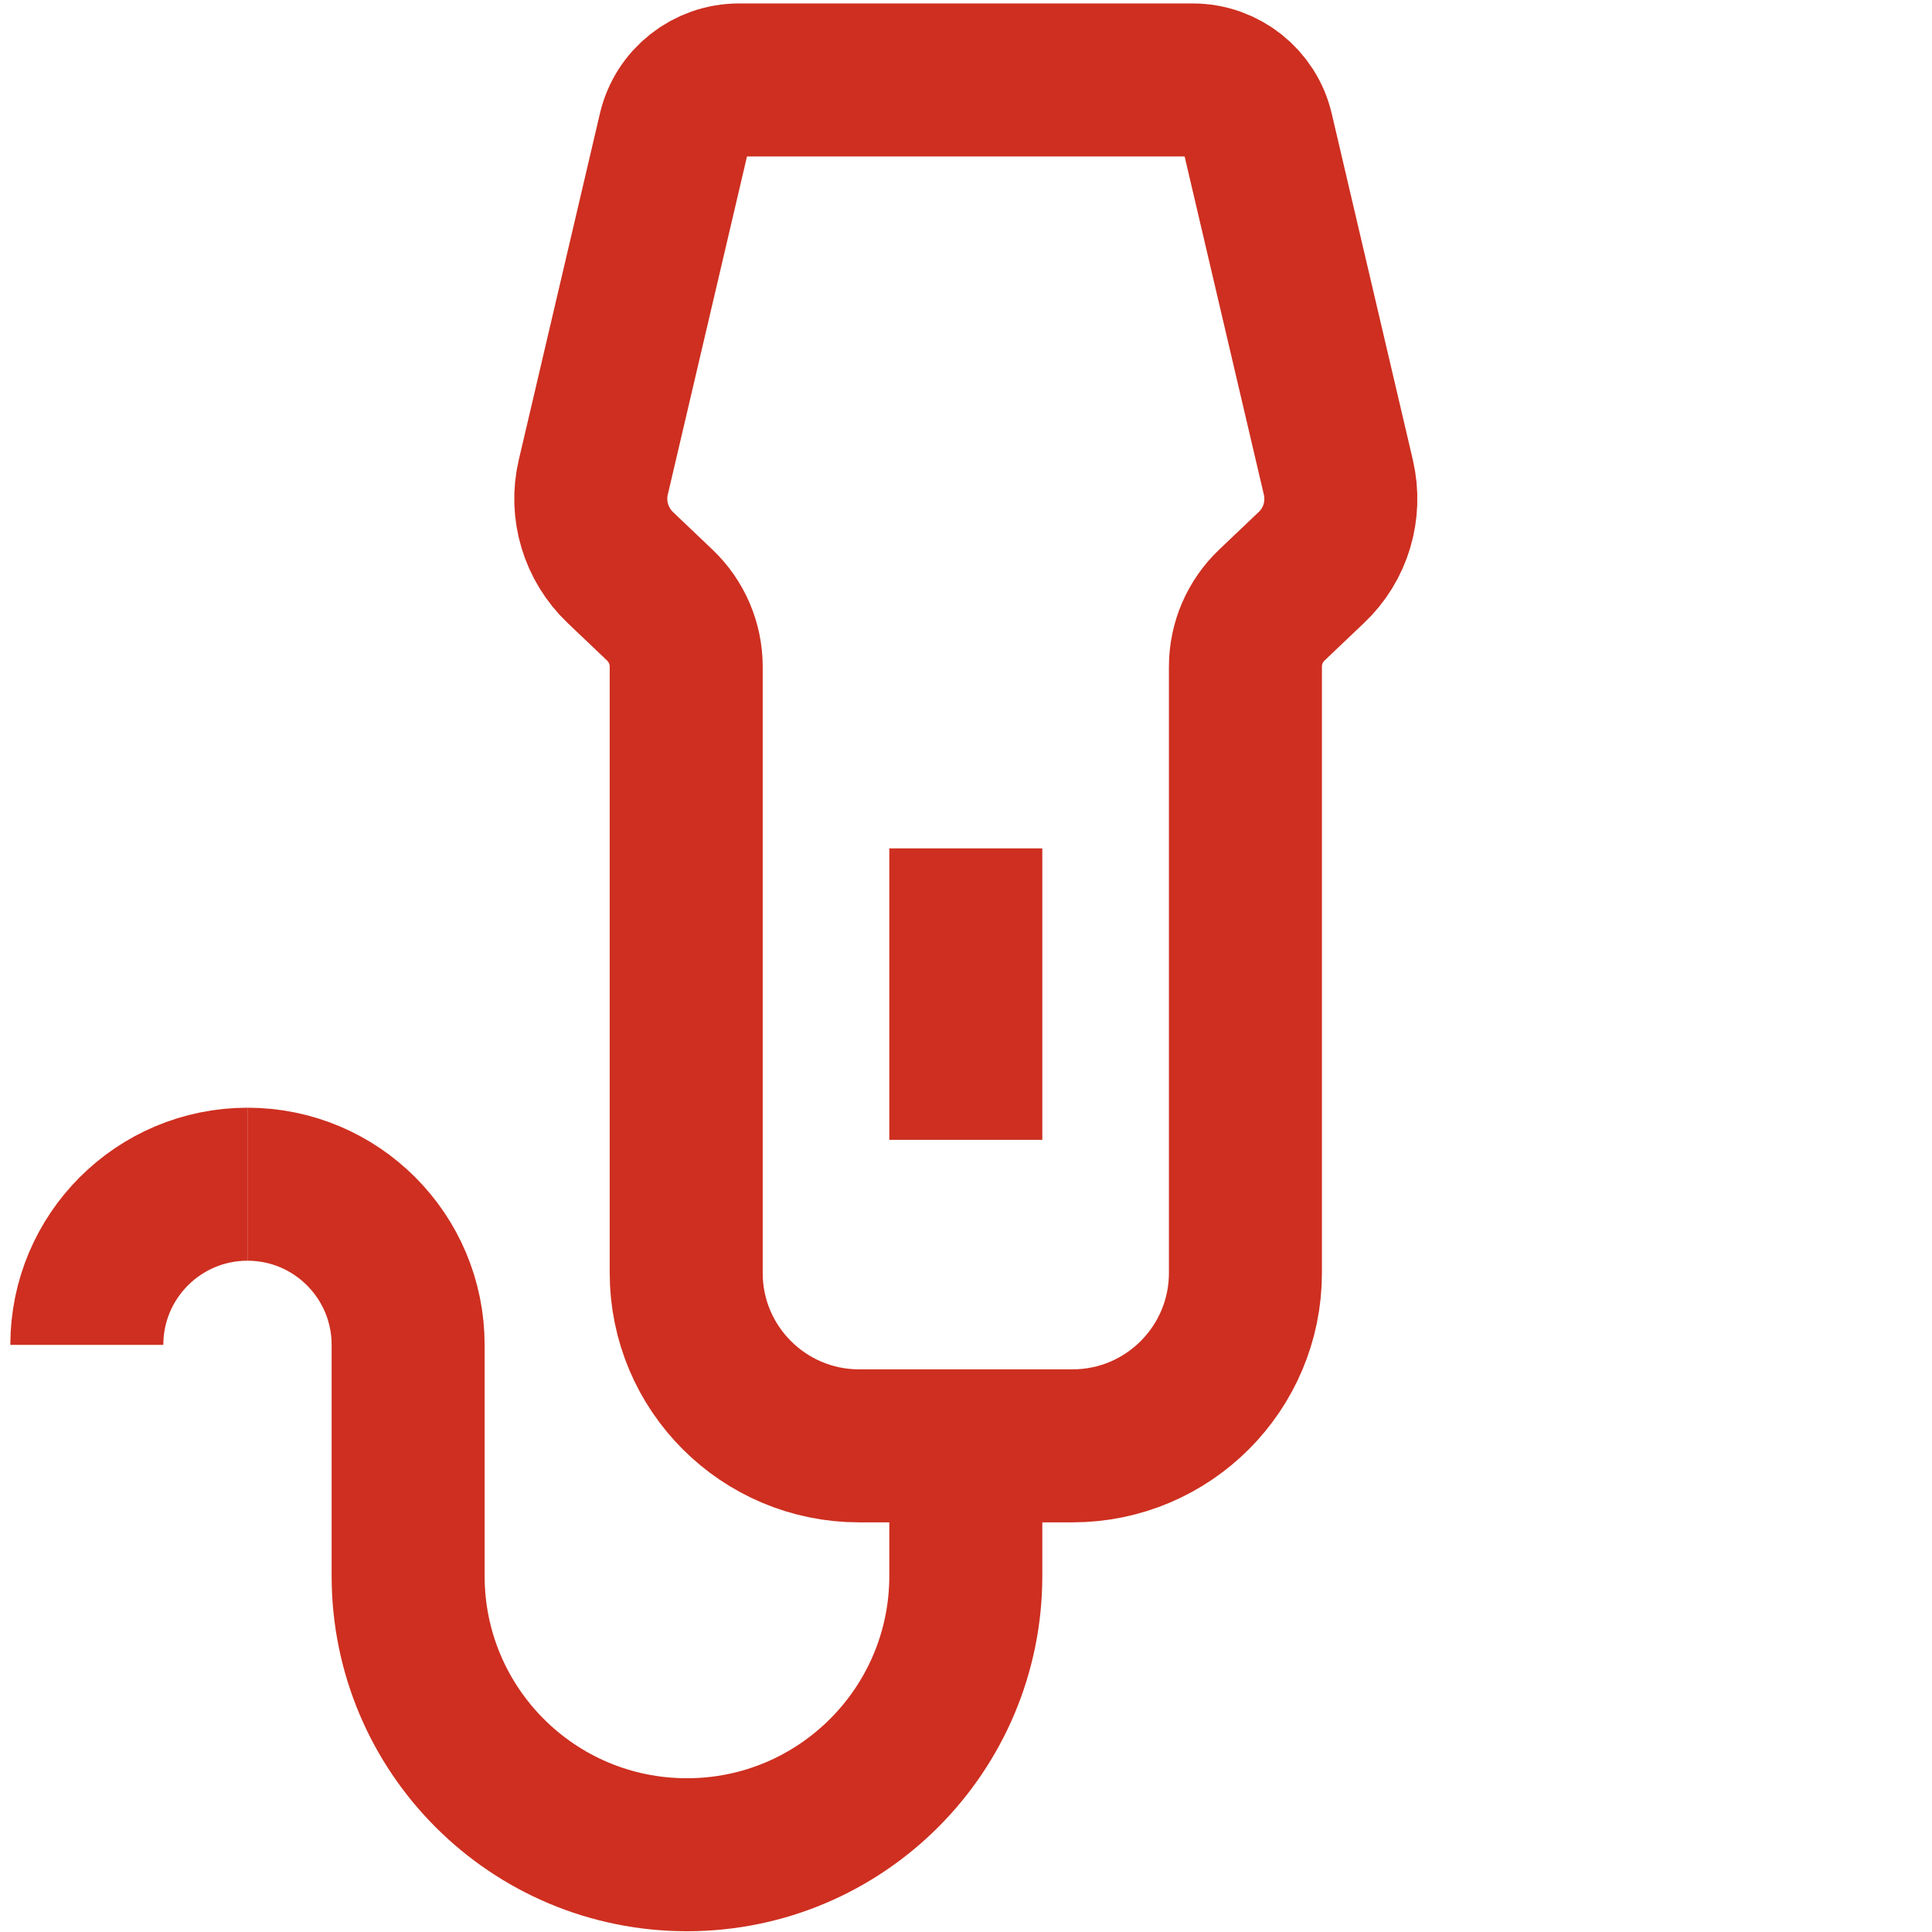
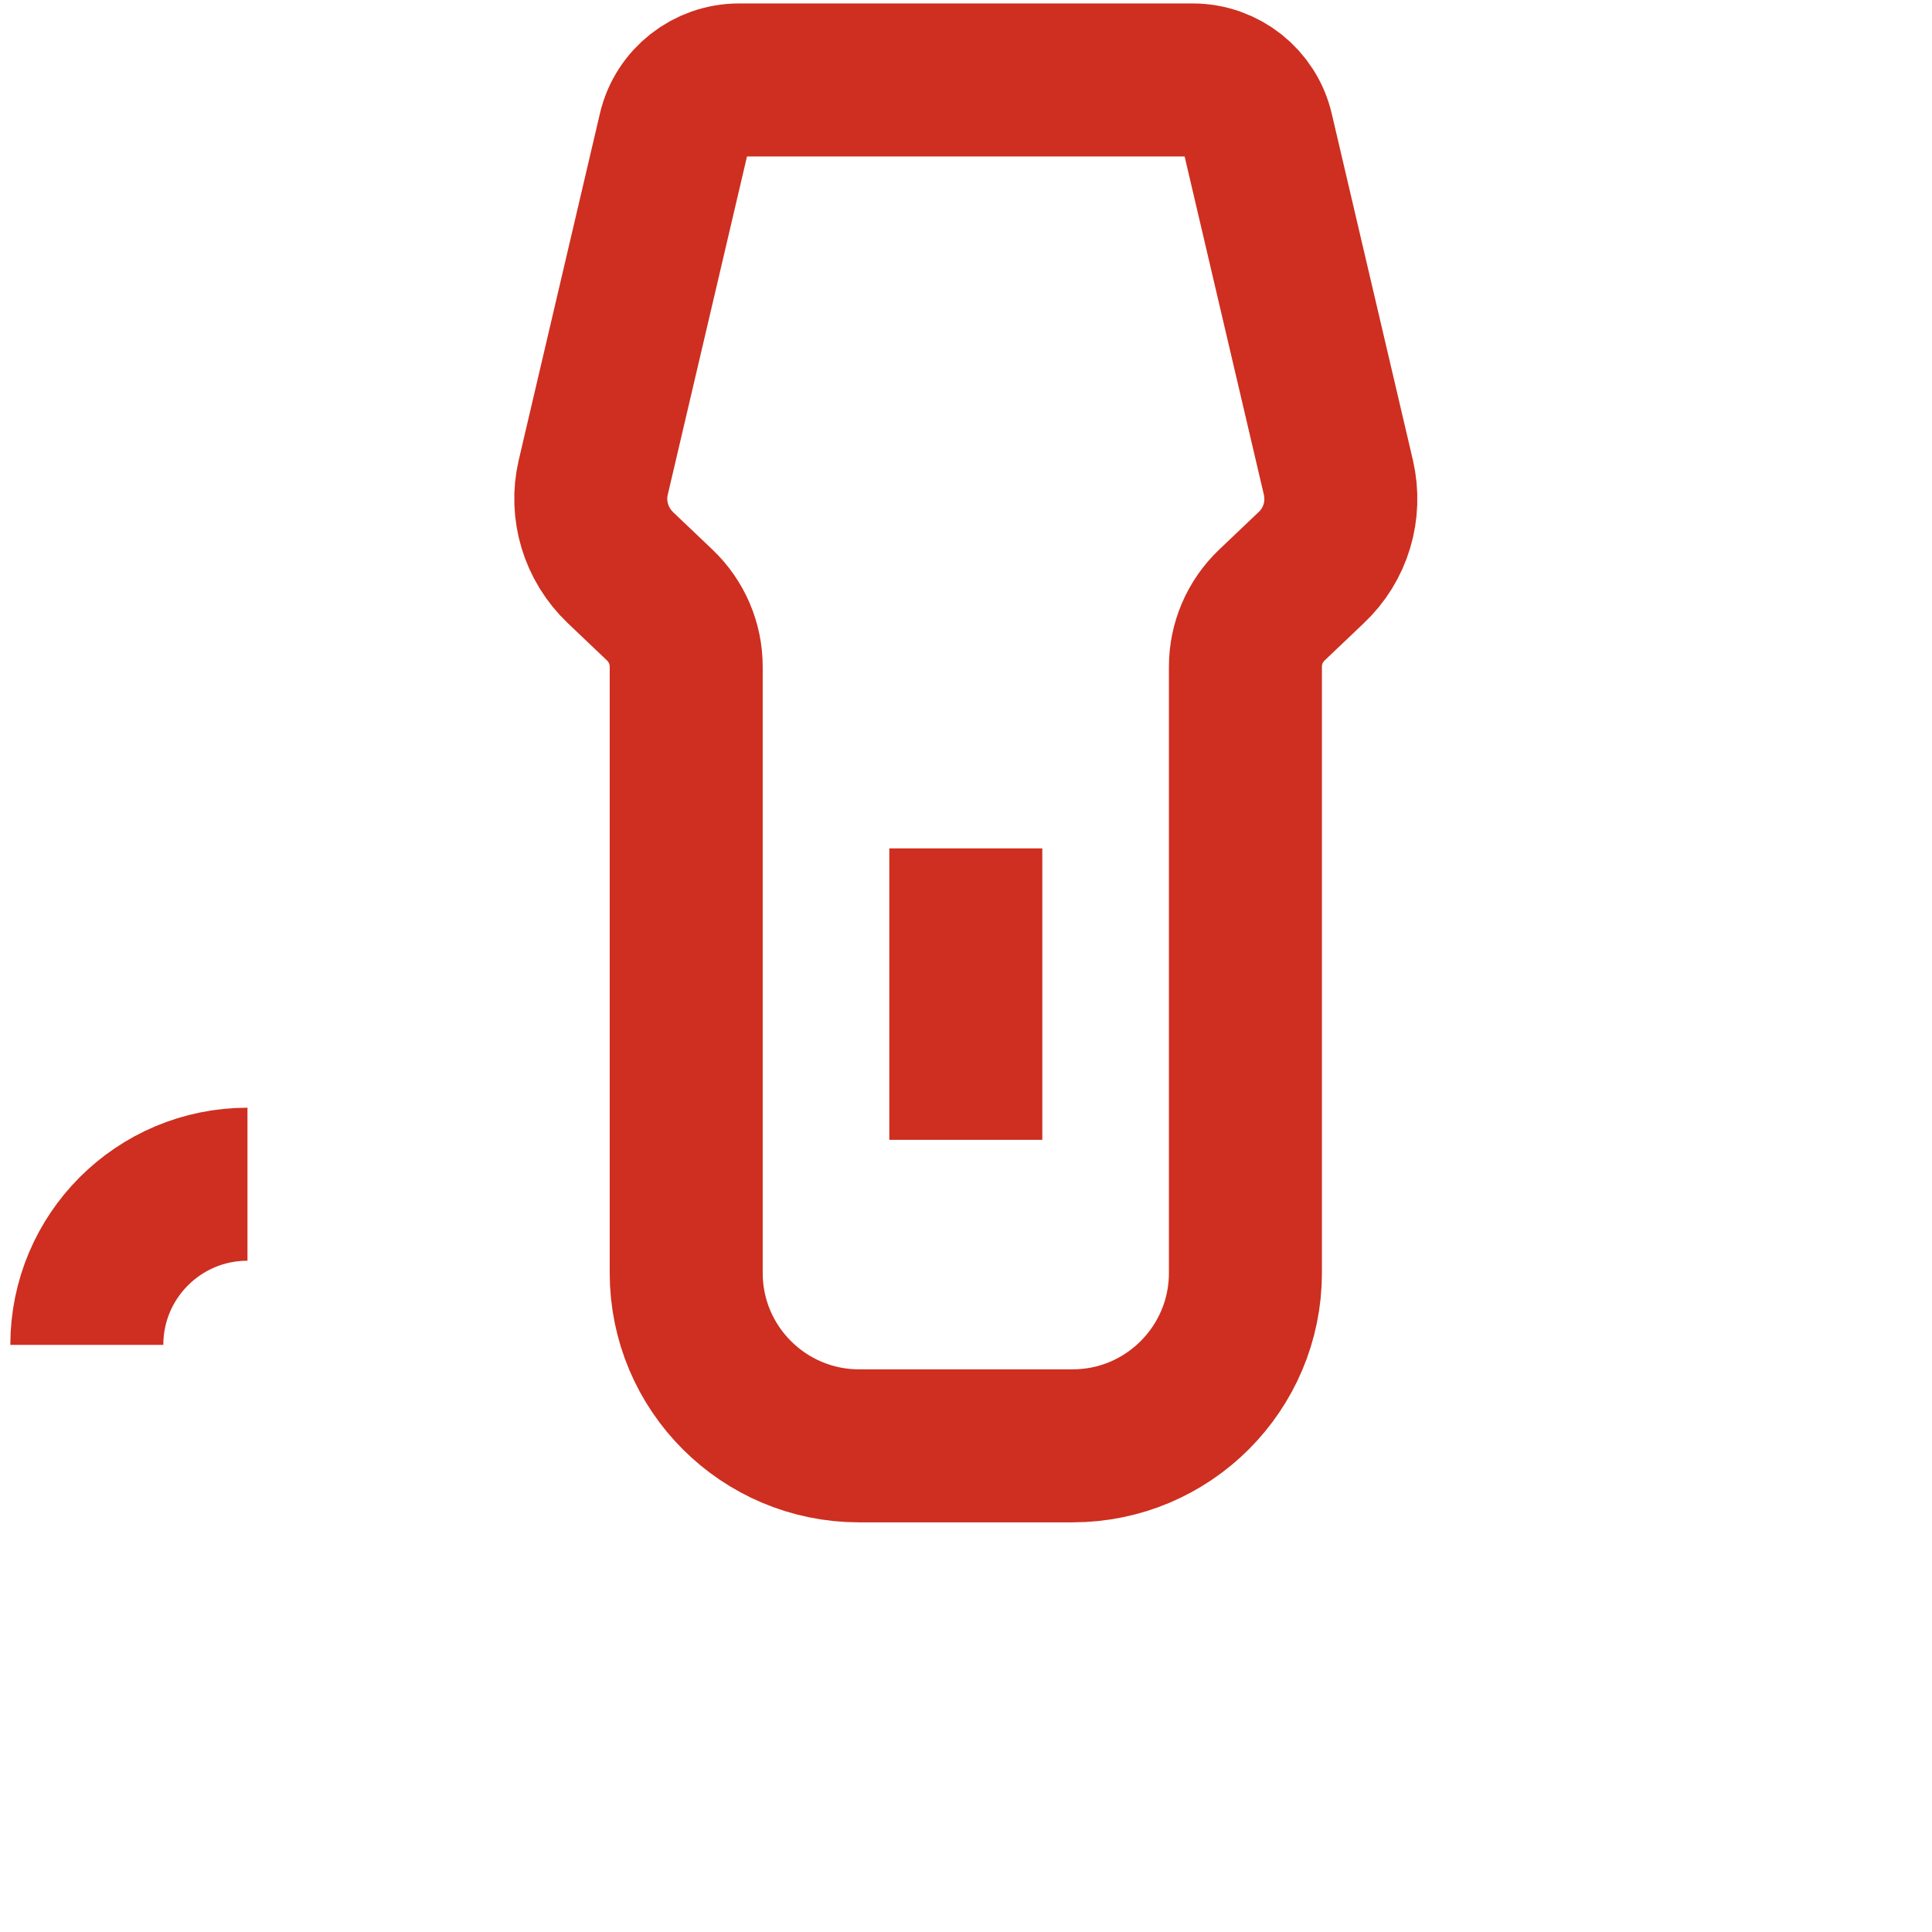
<svg xmlns="http://www.w3.org/2000/svg" id="Layer_1" viewBox="0 0 50.51 50.51">
  <defs>
    <style>.cls-1{fill:none;stroke:#ce2f20;stroke-linejoin:round;stroke-width:4px;}</style>
  </defs>
  <path class="cls-1" d="M25.25,37.8h-2.79c-2.49,0-4.52-2.02-4.52-4.52v-15.85c0-.61-.25-1.19-.69-1.61l-1.03-.98c-.64-.61-.91-1.51-.71-2.36l2.12-9.05c.18-.79.89-1.34,1.69-1.34h5.93s5.93,0,5.93,0c.81,0,1.51.56,1.69,1.34l2.12,9.05c.2.86-.07,1.76-.71,2.36l-1.03.98c-.44.42-.69,1-.69,1.61v15.85c0,2.49-2.02,4.52-4.52,4.52h-2.79Z" />
-   <path class="cls-1" d="M25.25,39.44v1.76c0,4.02-3.26,7.29-7.29,7.29s-7.29-3.26-7.29-7.29v-6.04c0-2.32-1.88-4.2-4.2-4.2" />
  <path class="cls-1" d="M2.27,35.16c0-2.32,1.88-4.2,4.2-4.2" />
  <line class="cls-1" x1="25.25" y1="22.18" x2="25.25" y2="29.8" />
</svg>